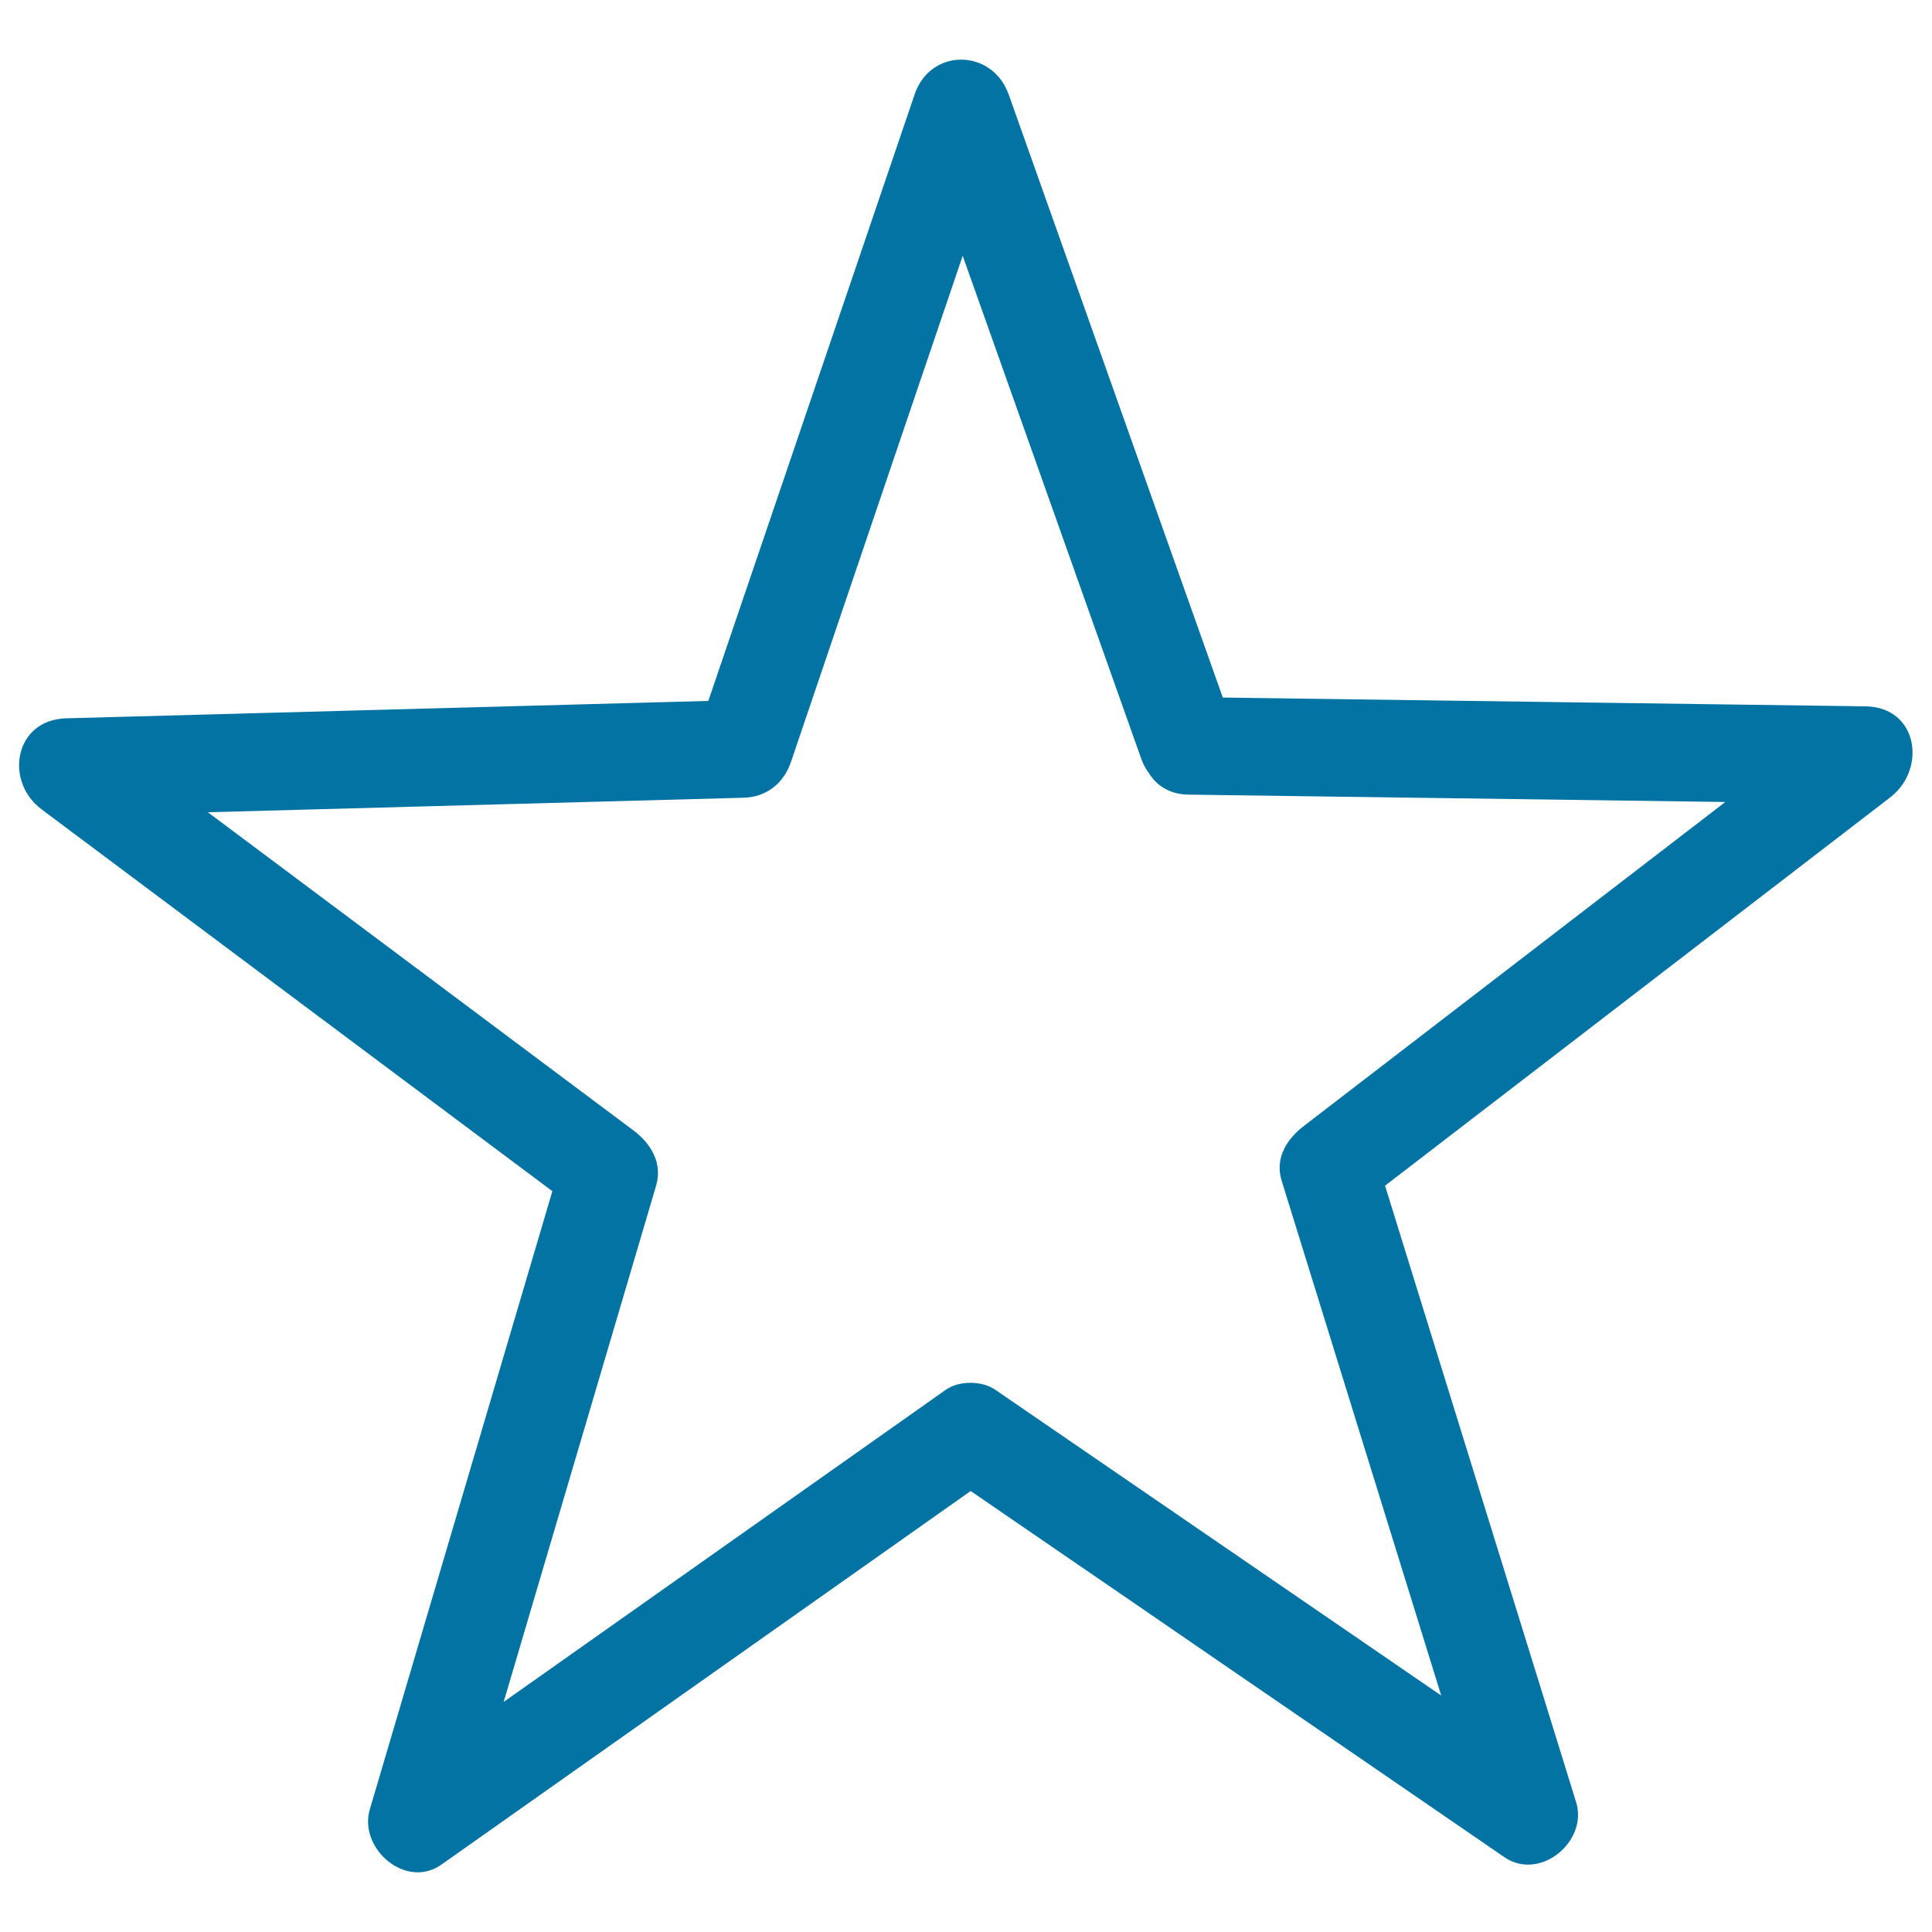
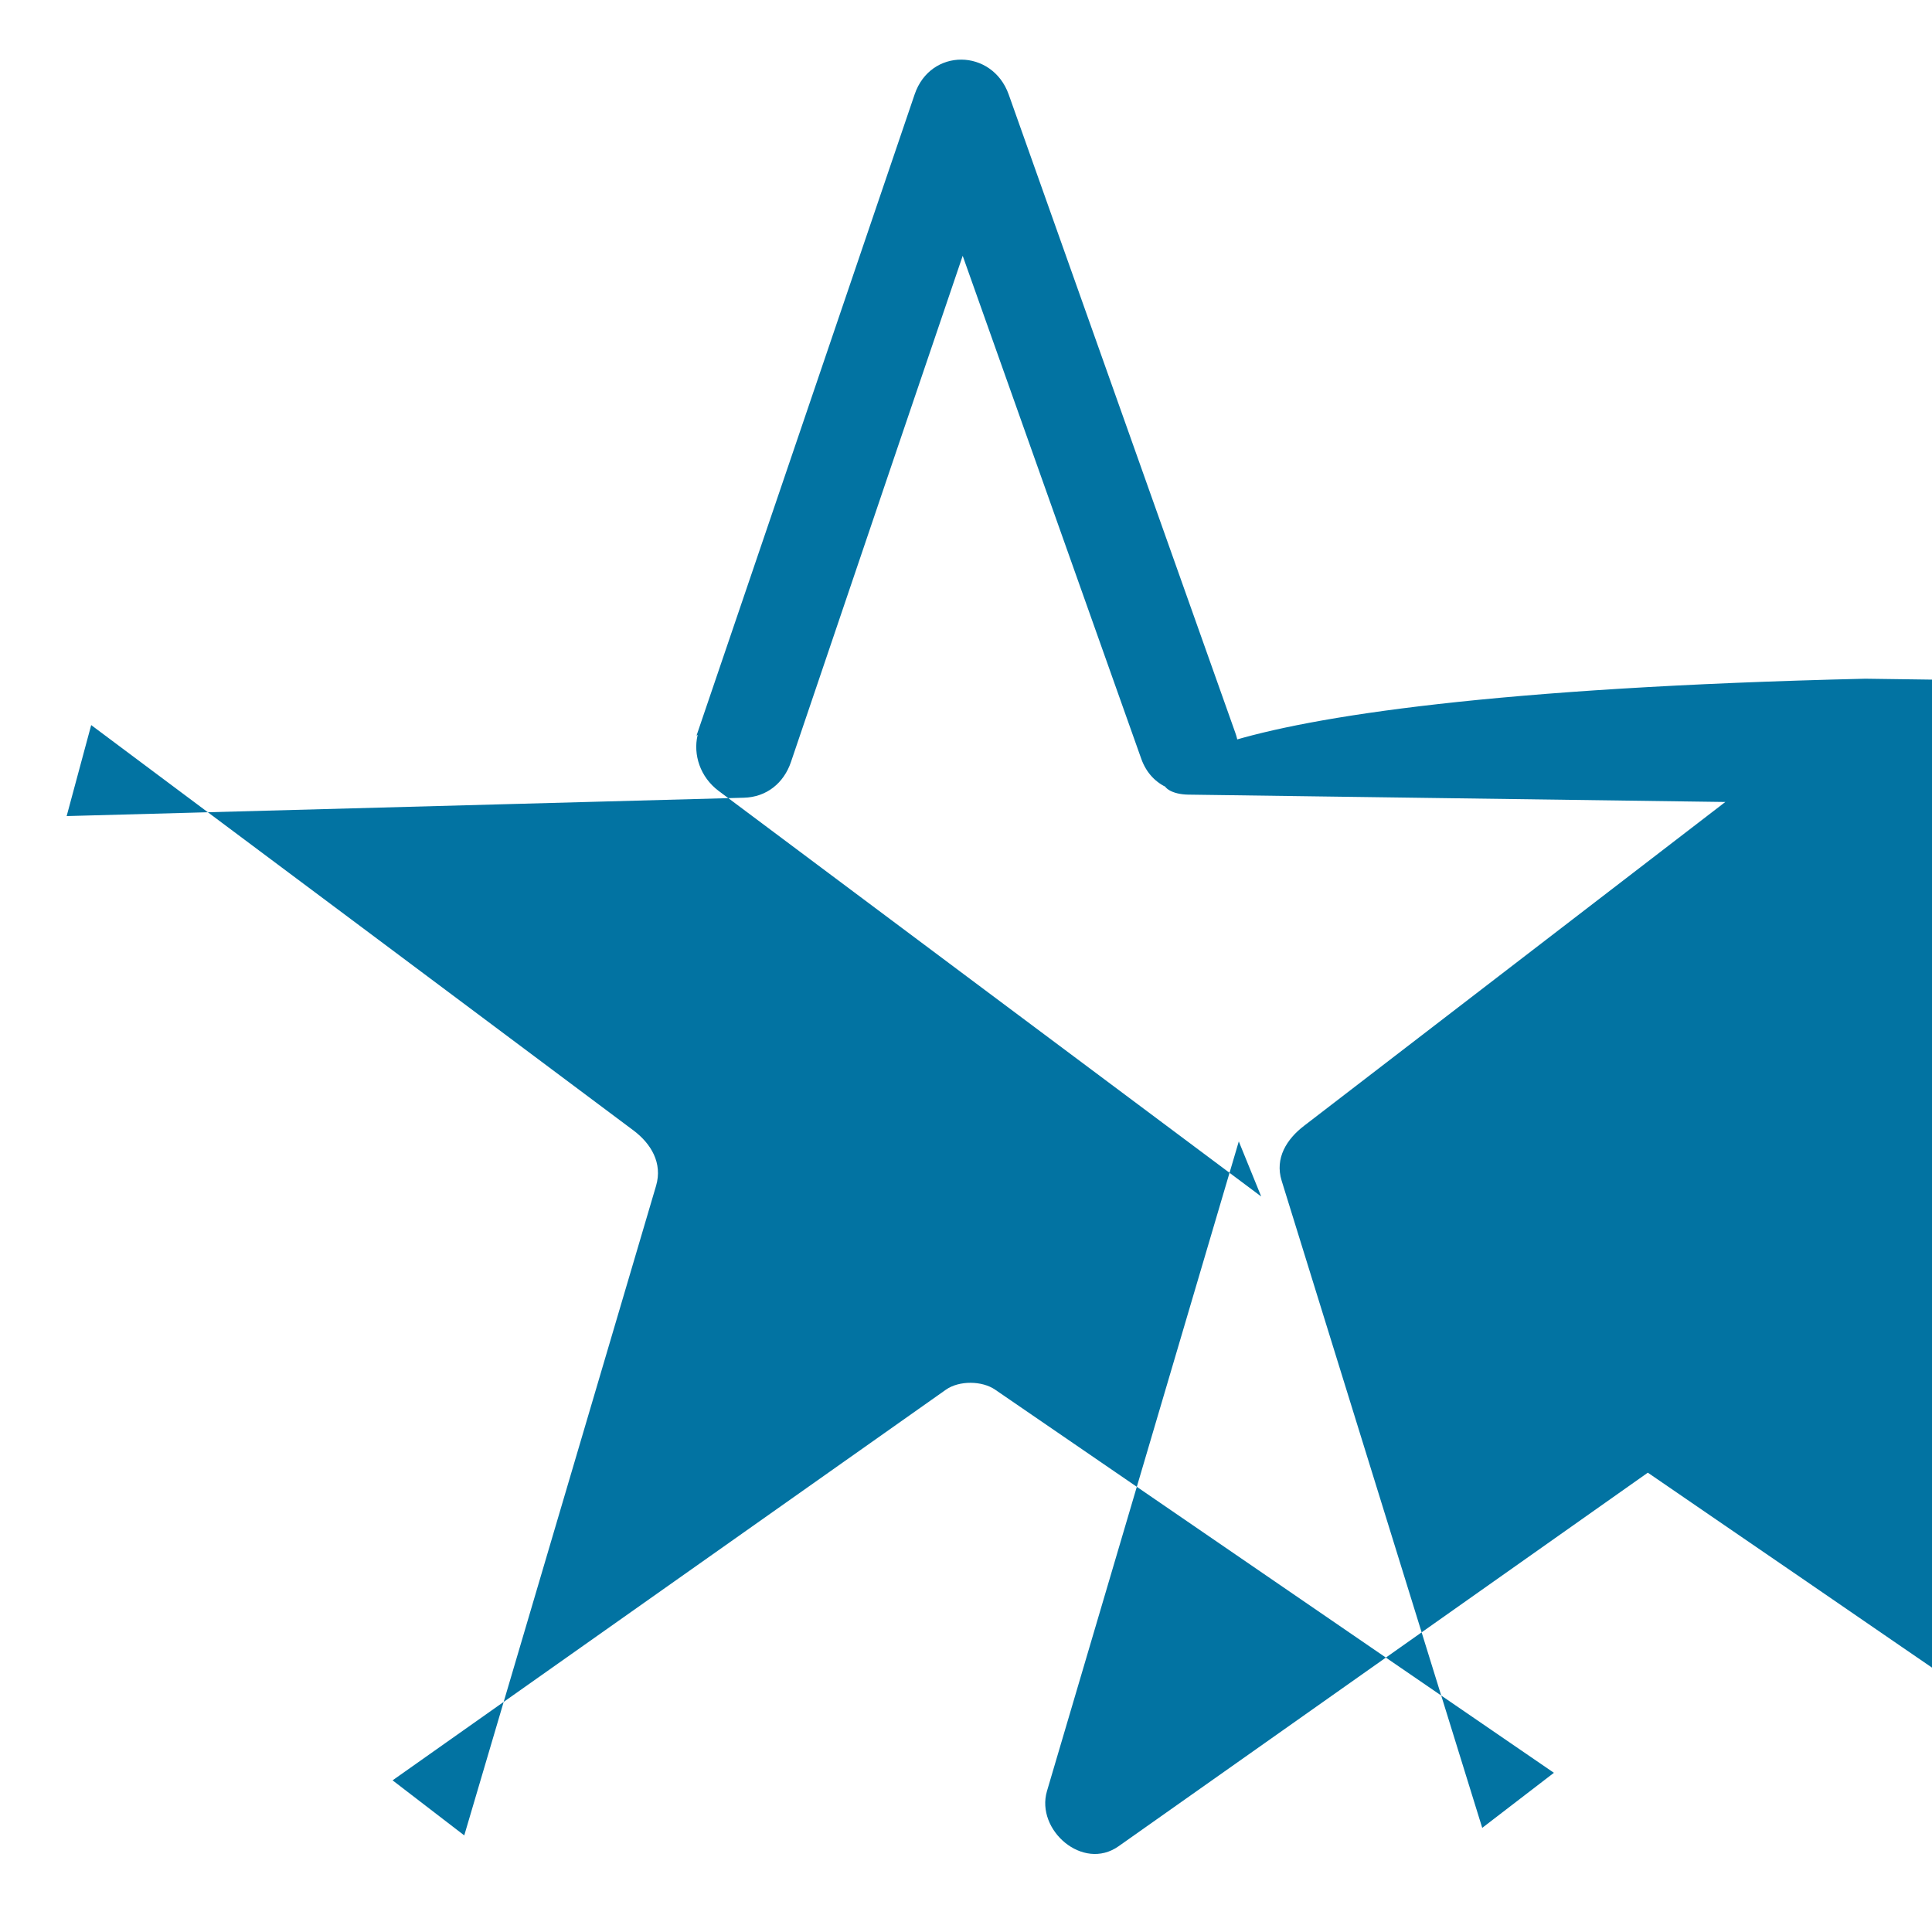
<svg xmlns="http://www.w3.org/2000/svg" viewBox="0 0 1000 1000" style="fill:#0273a2">
  <title>Selected Market SVG icon</title>
-   <path d="M615.1,411.3c116.9,1.6,233.7,3.2,350.6,4.8c-4.2-15.7-8.5-31.4-12.7-47.1c-92.7,71.2-185.3,142.5-278,213.7c-8.9,6.8-15.3,16.7-11.6,28.5c34.6,111.6,69.2,223.3,103.8,334.9c12.4-9.5,24.7-19,37.1-28.5c-96.4-66.1-192.8-132.2-289.2-198.3c-6.8-4.7-18.7-4.8-25.5,0L203.2,921.5c12.4,9.5,24.7,19,37.1,28.5c33.1-112.1,66.2-224.2,99.3-336.3C343,602,337,592,328,585.2c-93.6-70-187.2-140-280.8-209.9c-4.2,15.7-8.5,31.4-12.7,47.1c116.8-3.2,233.6-6.3,350.5-9.5c11.8-0.3,20.7-7.6,24.4-18.5C446.9,283.6,484.5,173,522.1,62.3h-48.7c39.1,110.1,78.2,220.3,117.3,330.4c10.8,30.5,59.7,17.3,48.7-13.4c-39.1-110.1-78.2-220.3-117.3-330.4c-8.5-23.8-40.5-24.3-48.7,0c-37.6,110.7-75.3,221.3-112.9,331.9c8.1-6.2,16.2-12.3,24.3-18.5c-116.8,3.2-233.7,6.3-350.5,9.5c-26.9,0.7-32.2,32.6-12.8,47.1c93.6,70,187.2,140,280.8,209.9c-3.9-9.5-7.7-19-11.6-28.5c-33.1,112.1-66.2,224.2-99.3,336.3c-5.9,20.1,18.6,41.6,37.1,28.5c95.2-67.2,190.4-134.4,285.6-201.6c-15,10.6-33.8-6.9-12.2,7.9c10.9,7.5,21.8,15,32.8,22.5c33.1,22.7,66.3,45.4,99.4,68.2c48.2,33,96.4,66.1,144.6,99.2c18.4,12.6,43.4-8.2,37.1-28.5c-34.6-111.6-69.2-223.3-103.8-334.9c-3.9,9.5-7.8,19-11.6,28.5c92.7-71.2,185.3-142.5,278-213.7c18.9-14.5,14.5-46.7-12.8-47.1c-116.9-1.6-233.7-3.2-350.6-4.8C582.5,360.3,582.6,410.8,615.1,411.3" />
+   <path d="M615.1,411.3c116.9,1.6,233.7,3.2,350.6,4.8c-4.2-15.7-8.5-31.4-12.7-47.1c-92.7,71.2-185.3,142.5-278,213.7c-8.9,6.8-15.3,16.7-11.6,28.5c34.6,111.6,69.2,223.3,103.8,334.9c12.4-9.5,24.7-19,37.1-28.5c-96.4-66.1-192.8-132.2-289.2-198.3c-6.8-4.7-18.7-4.8-25.5,0L203.2,921.5c12.4,9.5,24.7,19,37.1,28.5c33.1-112.1,66.2-224.2,99.3-336.3C343,602,337,592,328,585.2c-93.6-70-187.2-140-280.8-209.9c-4.2,15.7-8.5,31.4-12.7,47.1c116.8-3.2,233.6-6.3,350.5-9.5c11.8-0.3,20.7-7.6,24.4-18.5C446.9,283.6,484.5,173,522.1,62.3h-48.7c39.1,110.1,78.2,220.3,117.3,330.4c10.8,30.5,59.7,17.3,48.7-13.4c-39.1-110.1-78.2-220.3-117.3-330.4c-8.5-23.8-40.5-24.3-48.7,0c-37.6,110.7-75.3,221.3-112.9,331.9c8.1-6.2,16.2-12.3,24.3-18.5c-26.9,0.7-32.2,32.6-12.8,47.1c93.6,70,187.2,140,280.8,209.9c-3.9-9.5-7.7-19-11.6-28.5c-33.1,112.1-66.2,224.2-99.3,336.3c-5.9,20.1,18.6,41.6,37.1,28.5c95.2-67.2,190.4-134.4,285.6-201.6c-15,10.6-33.8-6.9-12.2,7.9c10.9,7.5,21.8,15,32.8,22.5c33.1,22.7,66.3,45.4,99.4,68.2c48.2,33,96.4,66.1,144.6,99.2c18.4,12.6,43.4-8.2,37.1-28.5c-34.6-111.6-69.2-223.3-103.8-334.9c-3.9,9.5-7.8,19-11.6,28.5c92.7-71.2,185.3-142.5,278-213.7c18.9-14.5,14.5-46.7-12.8-47.1c-116.9-1.6-233.7-3.2-350.6-4.8C582.5,360.3,582.6,410.8,615.1,411.3" />
</svg>